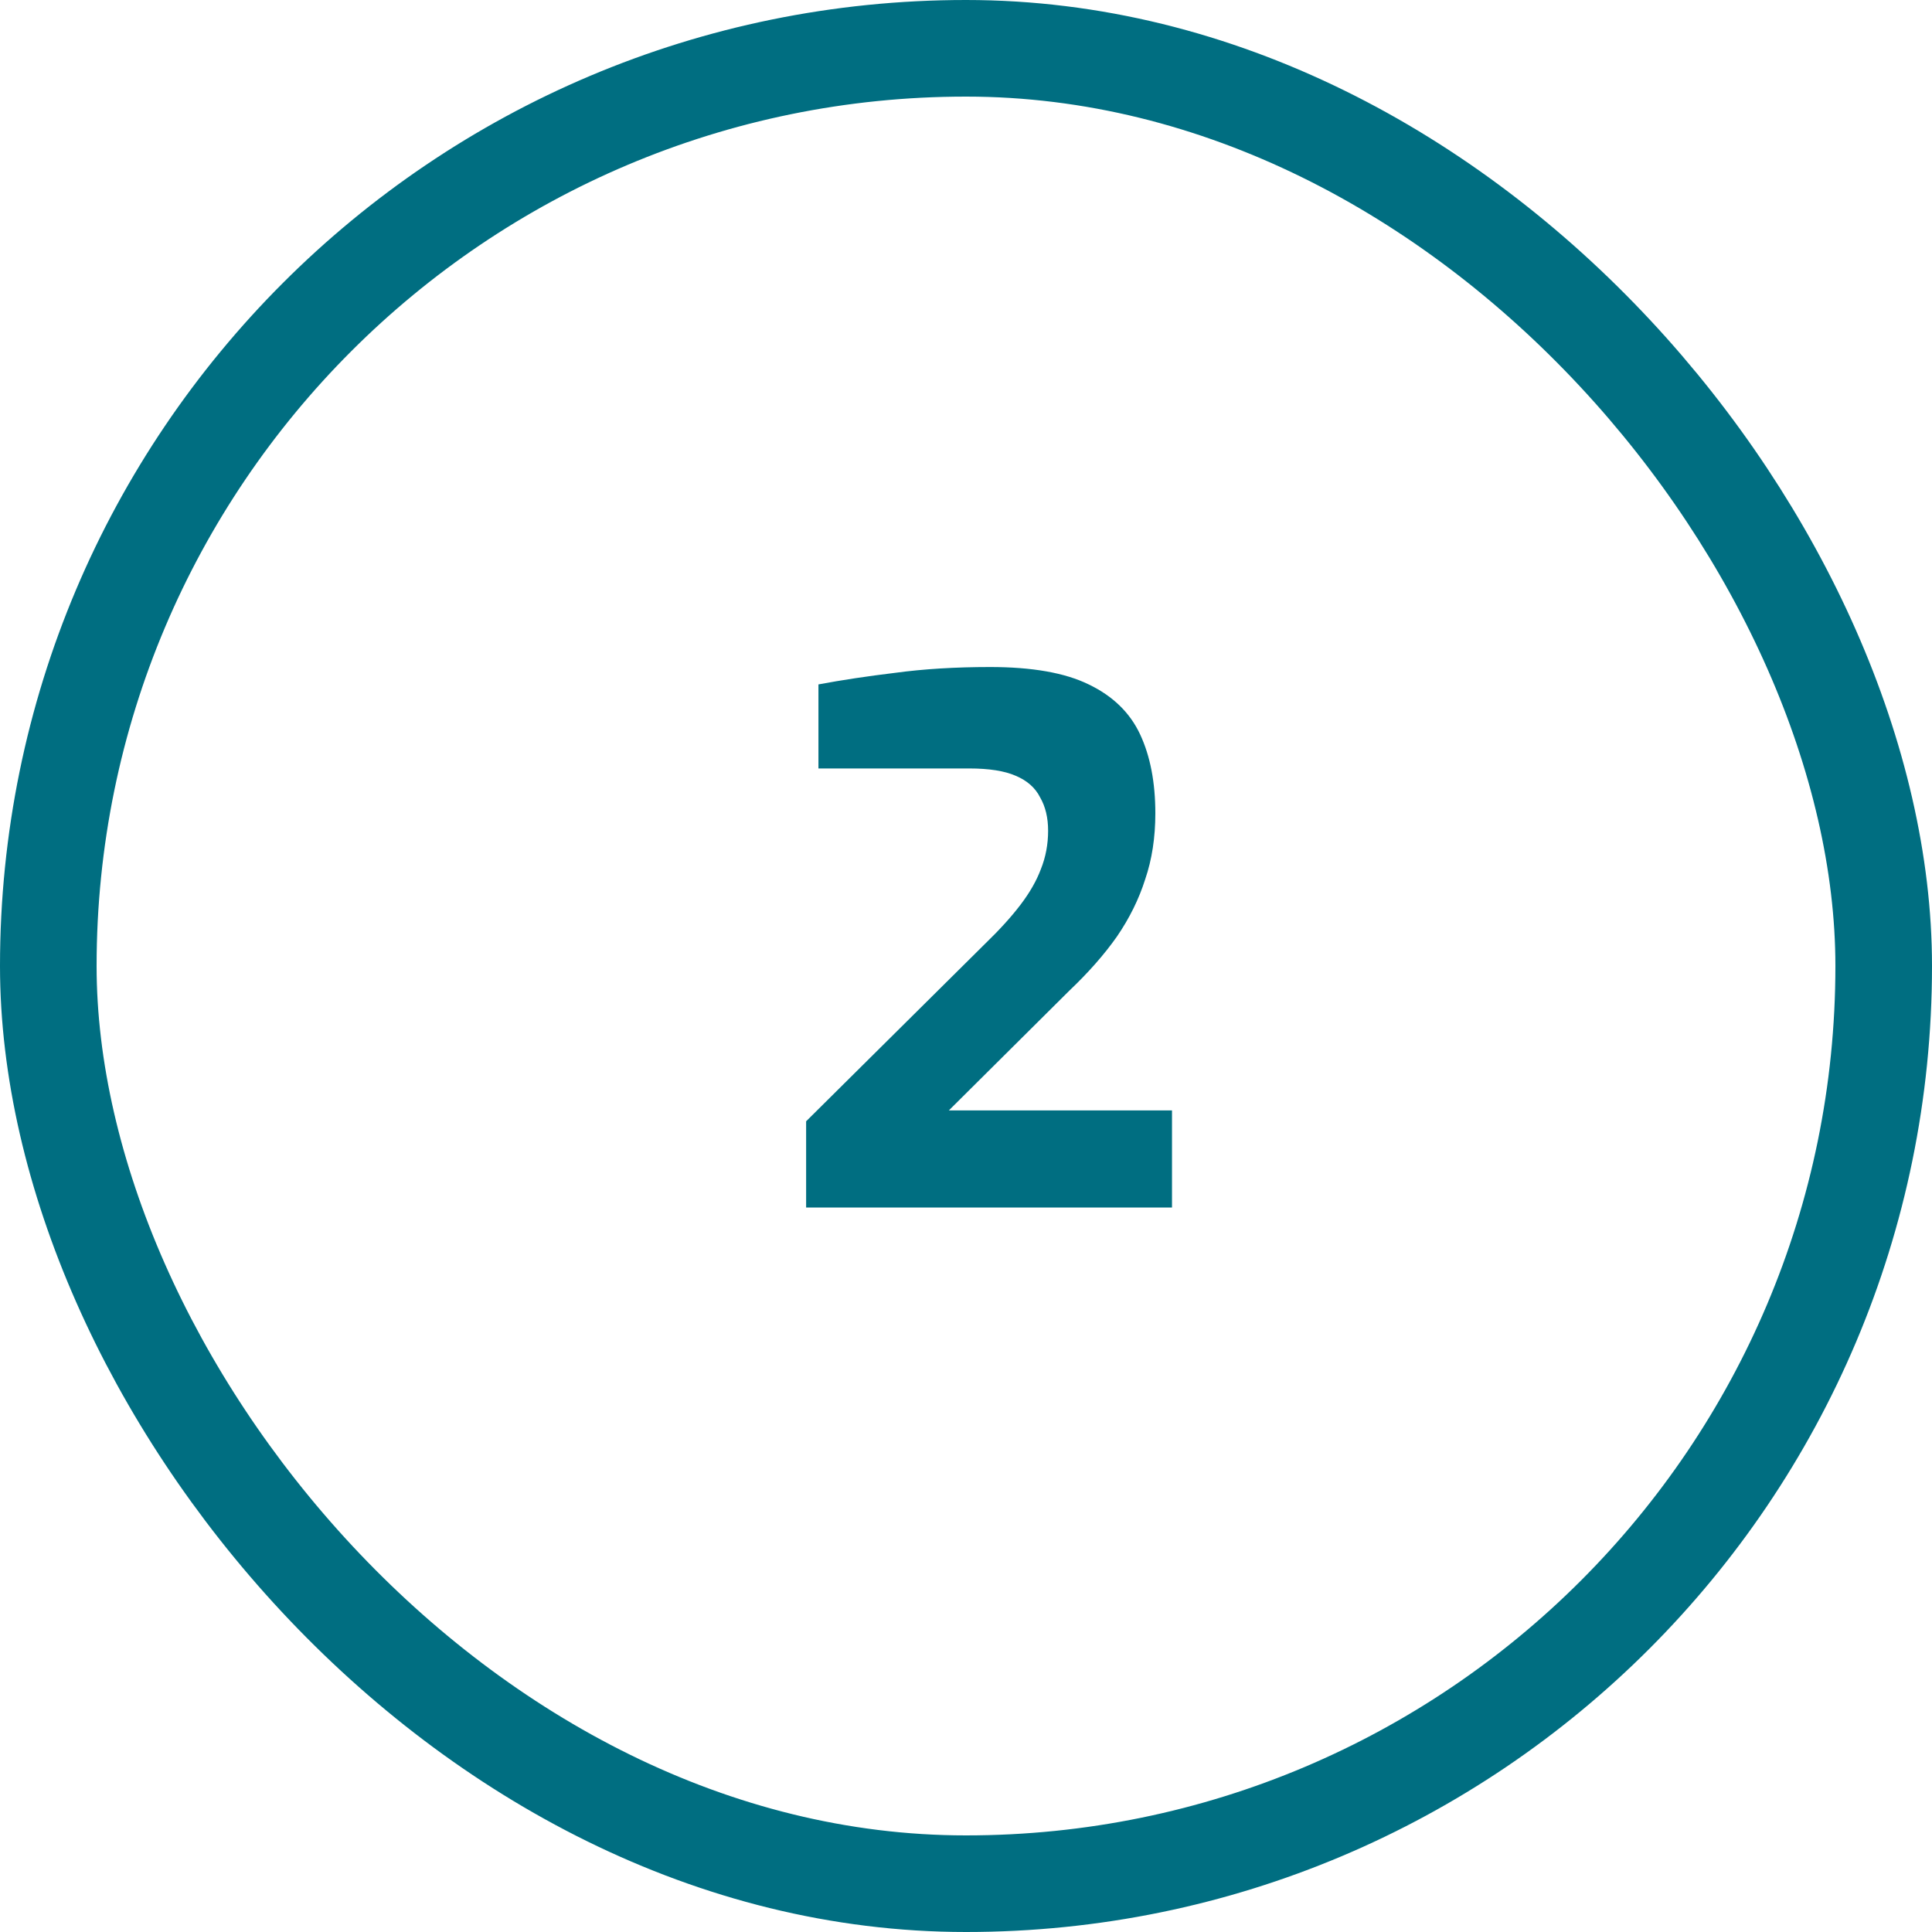
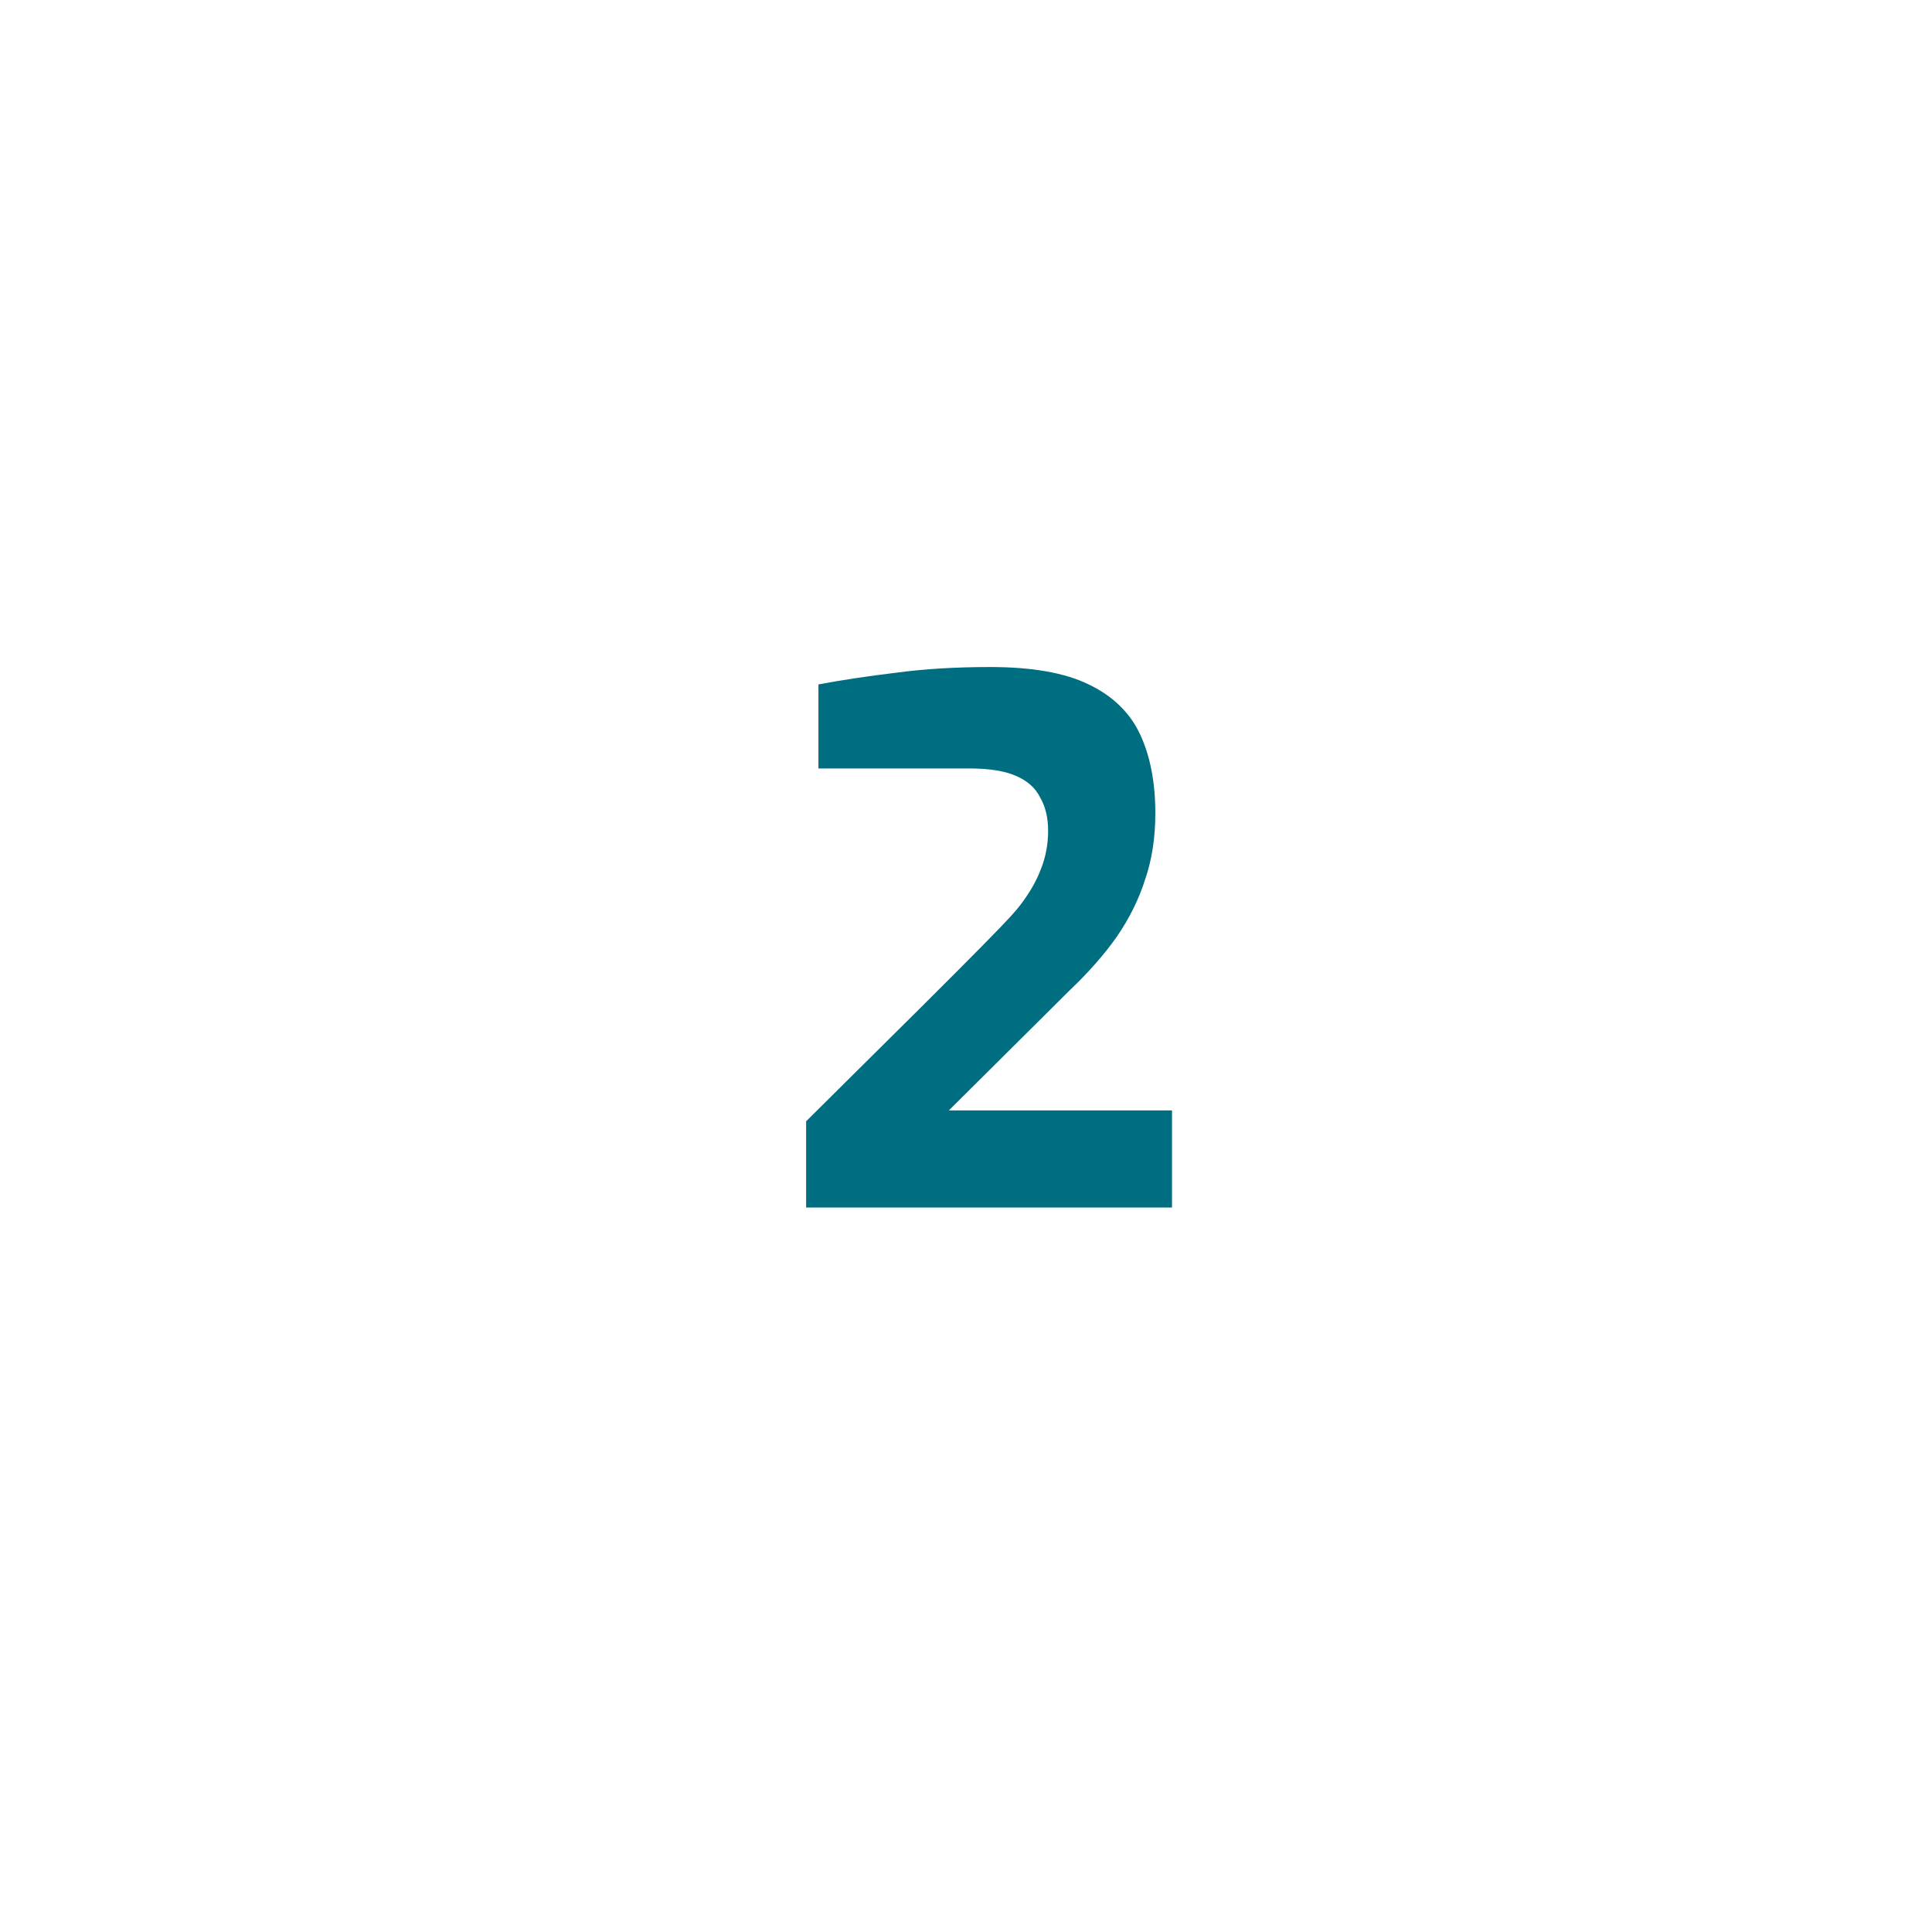
<svg xmlns="http://www.w3.org/2000/svg" width="40" height="40" viewBox="0 0 40 40" fill="none">
-   <rect x="1" y="1" width="38" height="38" rx="19" stroke="#006E81" stroke-width="2" />
-   <path d="M16.69 25V23.215L20.395 19.54C20.695 19.25 20.94 18.98 21.13 18.73C21.32 18.48 21.46 18.235 21.55 17.995C21.65 17.745 21.7 17.48 21.7 17.2C21.7 16.93 21.645 16.7 21.535 16.51C21.435 16.31 21.265 16.16 21.025 16.06C20.795 15.96 20.475 15.91 20.065 15.91H16.945V14.17C17.425 14.08 17.955 14 18.535 13.93C19.125 13.85 19.78 13.81 20.5 13.81C21.37 13.81 22.05 13.93 22.54 14.17C23.04 14.41 23.395 14.755 23.605 15.205C23.815 15.655 23.92 16.2 23.92 16.84C23.92 17.34 23.85 17.795 23.71 18.205C23.58 18.615 23.385 19.01 23.125 19.39C22.865 19.76 22.535 20.135 22.135 20.515L19.645 22.99H24.265V25H16.69Z" fill="#006E81" />
+   <path d="M16.69 25V23.215C20.695 19.25 20.94 18.98 21.13 18.73C21.32 18.48 21.46 18.235 21.55 17.995C21.65 17.745 21.7 17.48 21.7 17.2C21.7 16.93 21.645 16.7 21.535 16.51C21.435 16.31 21.265 16.16 21.025 16.06C20.795 15.96 20.475 15.91 20.065 15.91H16.945V14.17C17.425 14.08 17.955 14 18.535 13.93C19.125 13.85 19.78 13.81 20.5 13.81C21.37 13.81 22.05 13.93 22.54 14.17C23.04 14.41 23.395 14.755 23.605 15.205C23.815 15.655 23.92 16.2 23.92 16.84C23.92 17.34 23.85 17.795 23.71 18.205C23.58 18.615 23.385 19.01 23.125 19.39C22.865 19.76 22.535 20.135 22.135 20.515L19.645 22.99H24.265V25H16.69Z" fill="#006E81" />
</svg>